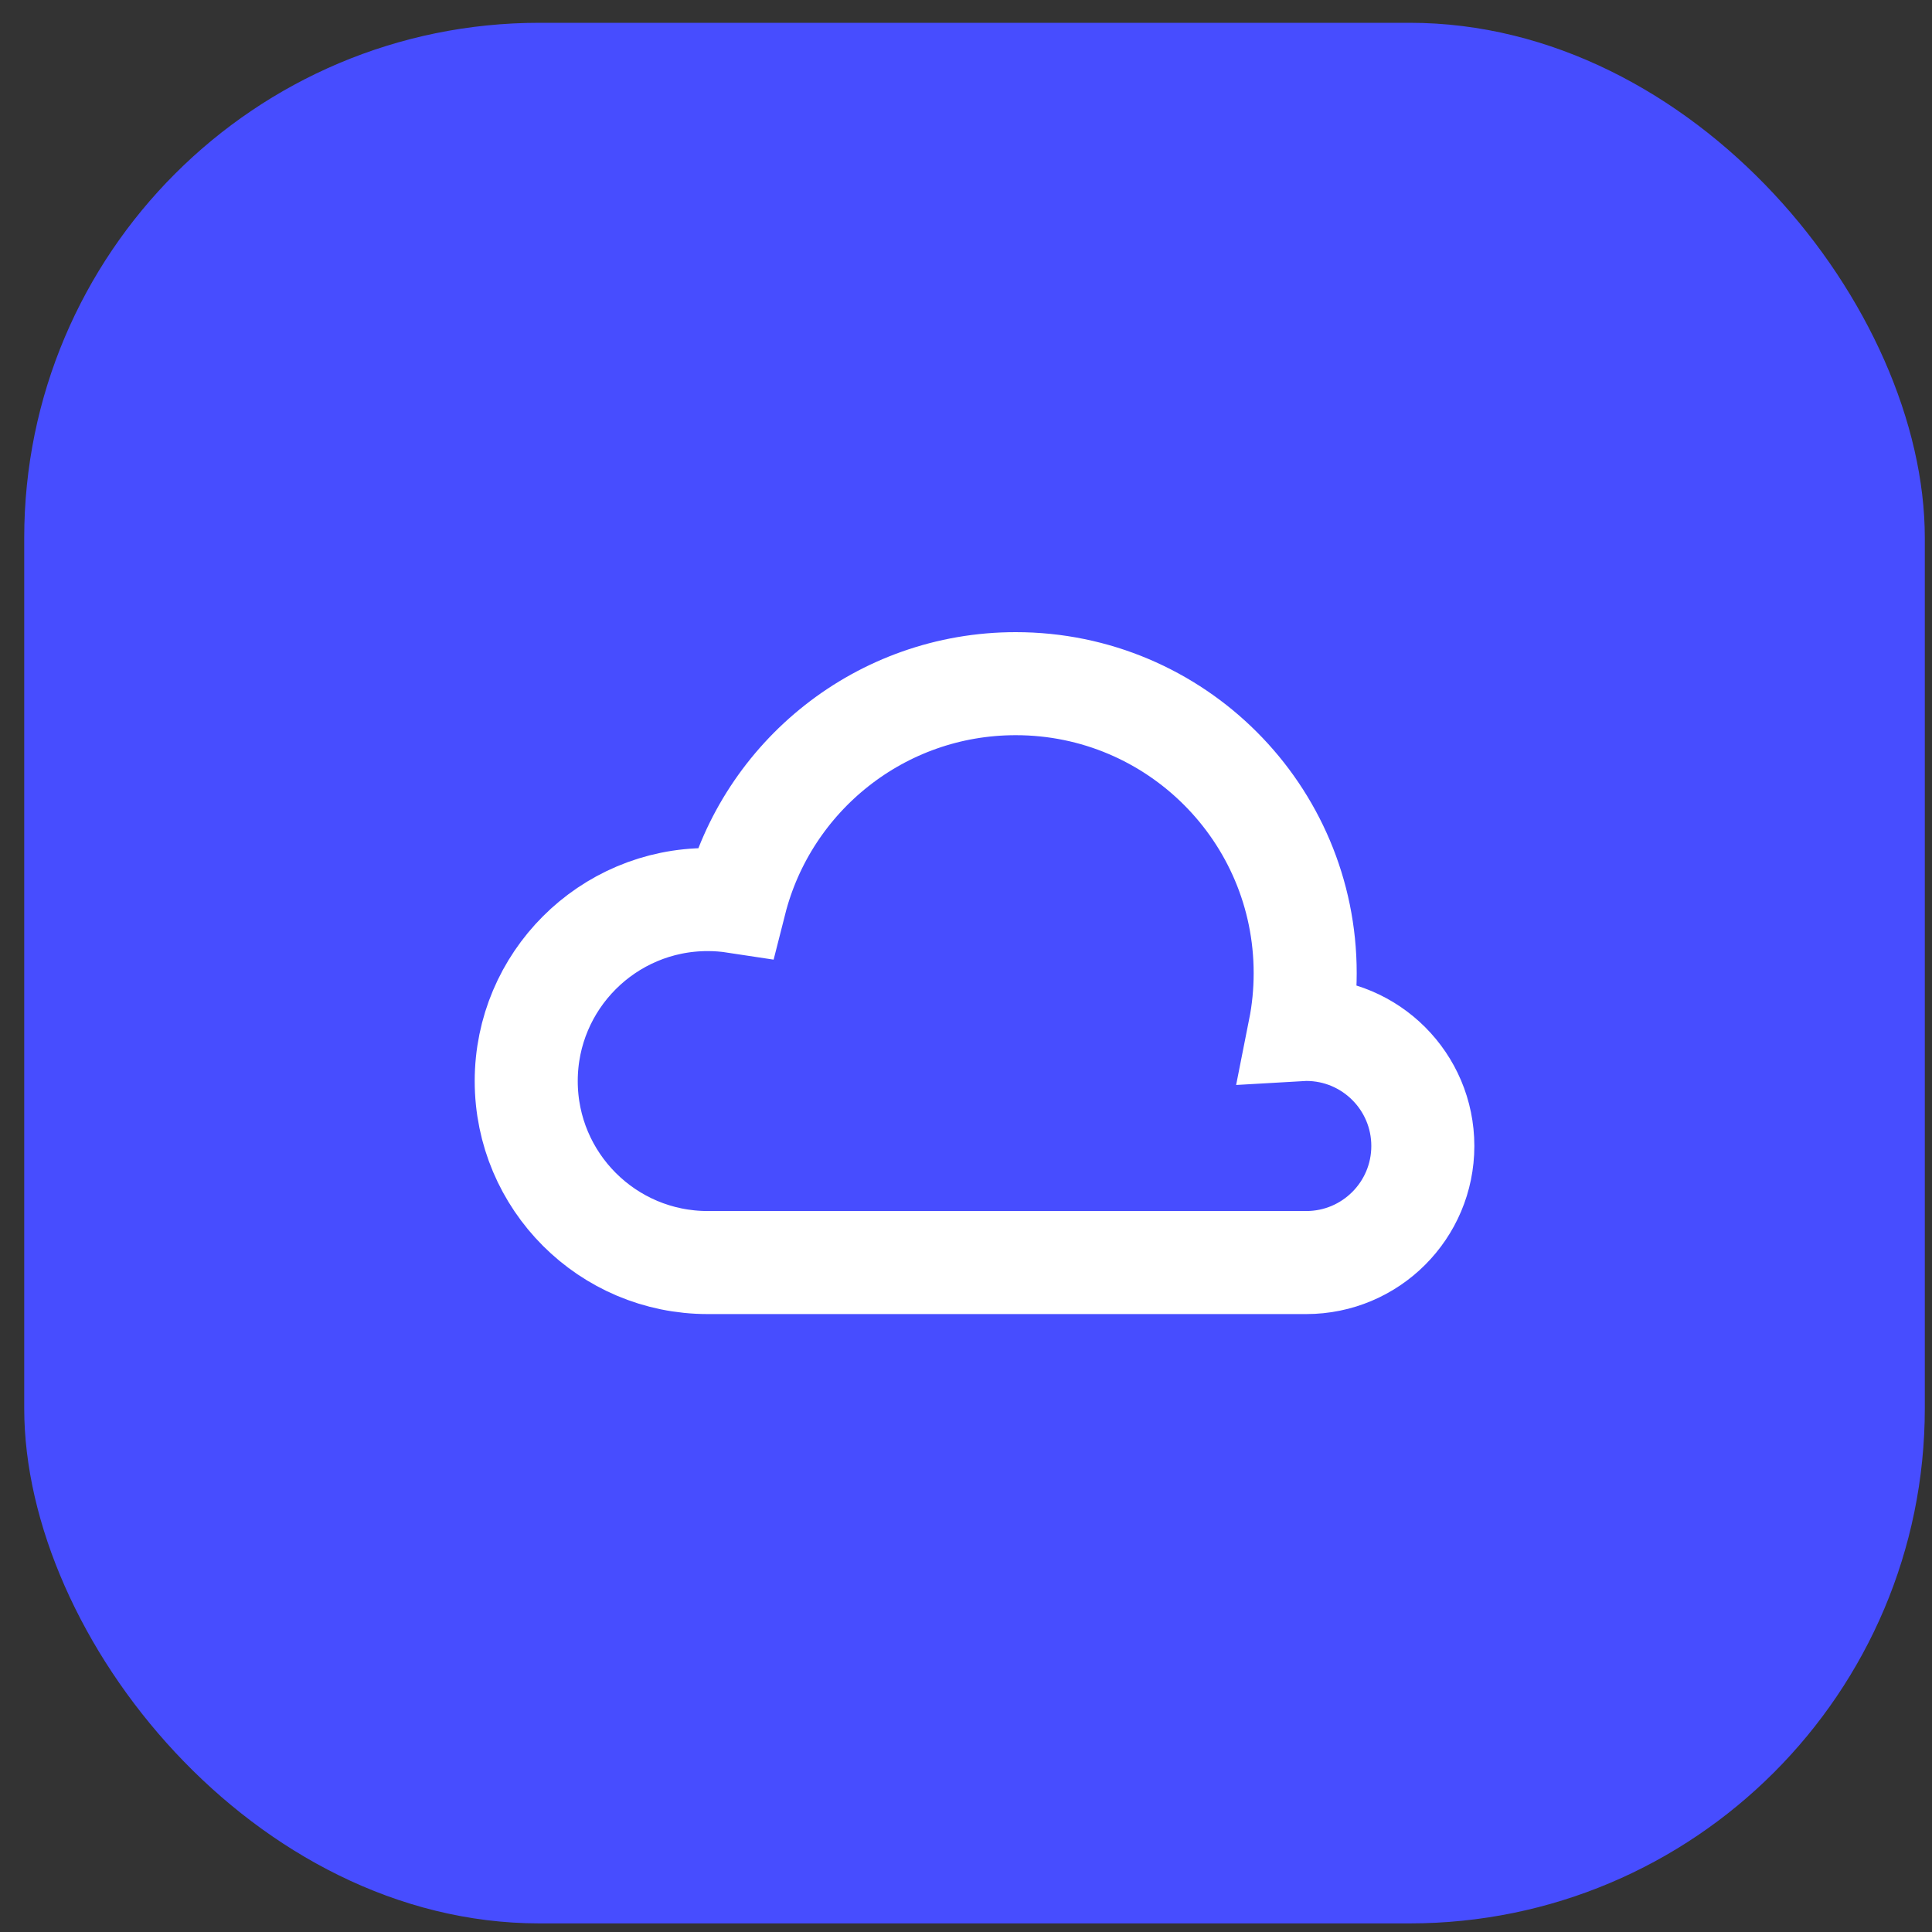
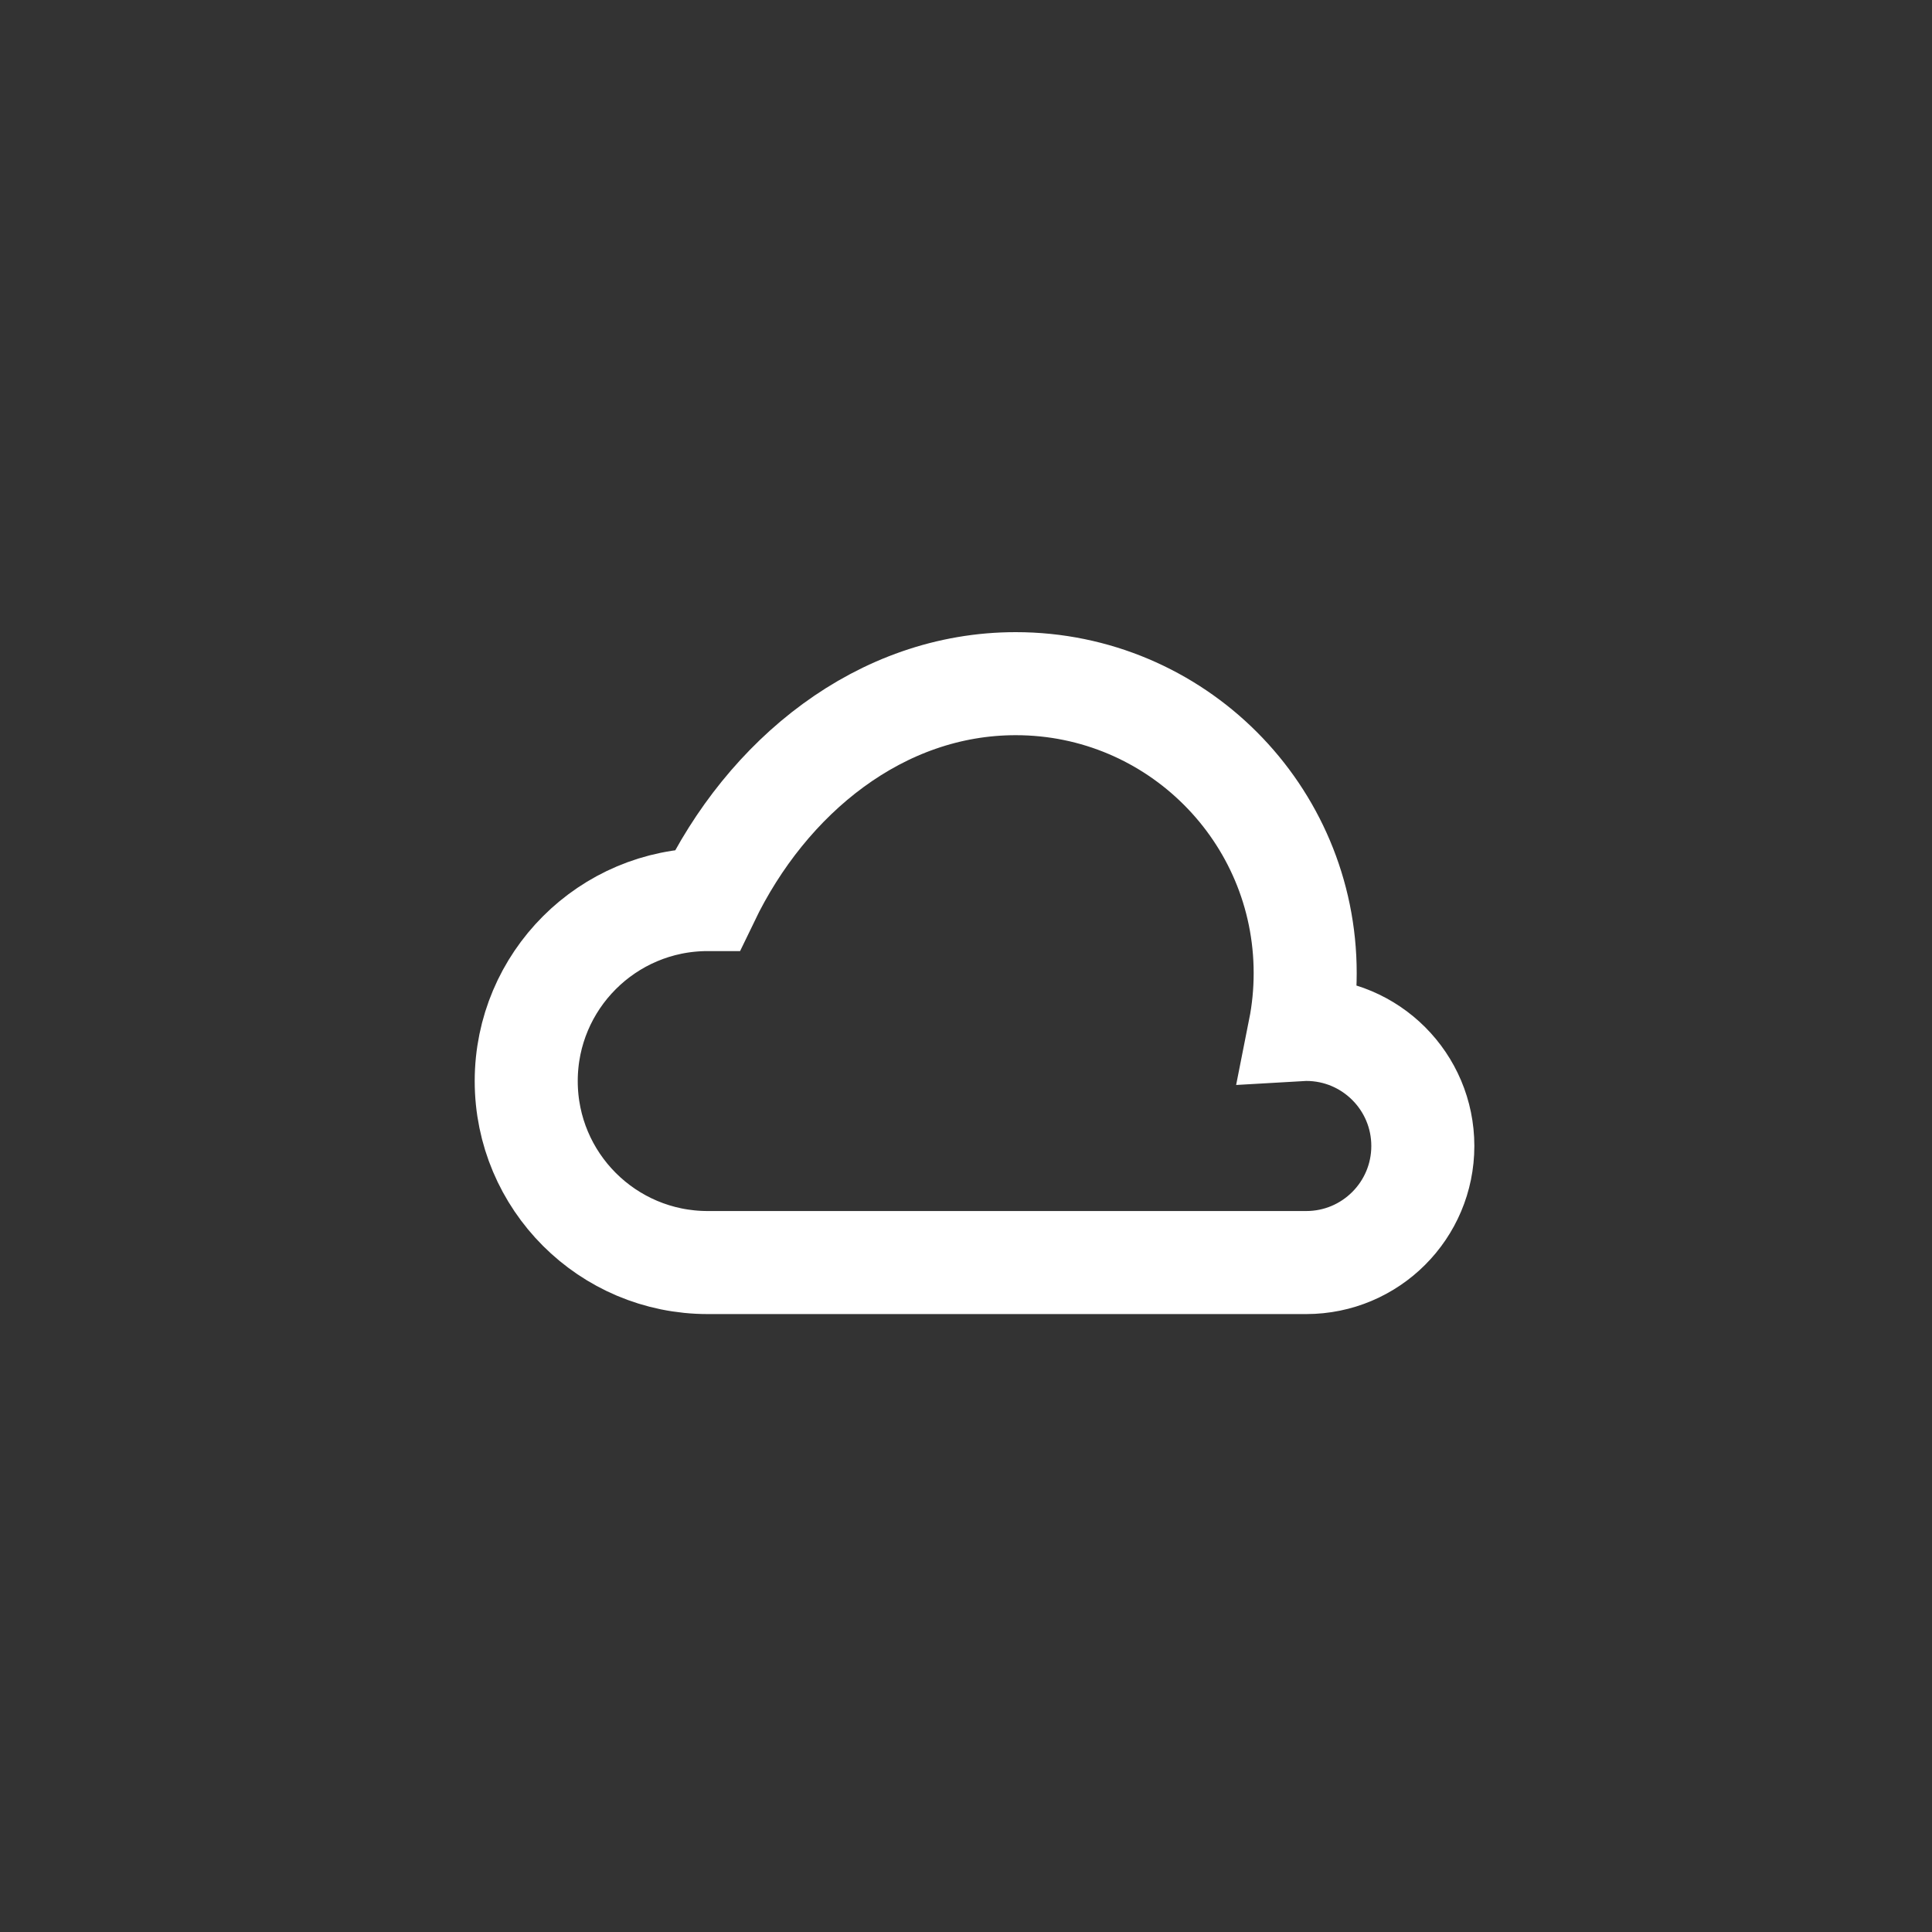
<svg xmlns="http://www.w3.org/2000/svg" width="75" height="75" viewBox="0 0 75 75" fill="none">
  <rect x="0" y="0" width="75" height="75" fill="#333333" stroke="none" />
-   <rect x="0.94" y="0.885" width="73.781" height="73.781" rx="20" fill="#474DFF" />
-   <path d="M27.473 49.012C23.582 49.012 20.428 45.858 20.428 41.967C20.428 38.076 23.582 34.921 27.473 34.921C27.836 34.921 28.192 34.949 28.54 35.002C29.775 30.138 34.183 26.54 39.431 26.54C45.637 26.54 50.667 31.571 50.667 37.776C50.667 38.527 50.594 39.26 50.453 39.969C50.538 39.964 50.623 39.962 50.708 39.962C53.208 39.962 55.234 41.988 55.234 44.487C55.234 46.986 53.208 49.012 50.708 49.012C50.696 49.012 50.683 49.012 50.67 49.012L39.477 49.012C39.462 49.012 39.447 49.012 39.431 49.012C39.416 49.012 39.4 49.012 39.385 49.012L27.473 49.012Z" stroke="white" stroke-width="4" />
+   <path d="M27.473 49.012C23.582 49.012 20.428 45.858 20.428 41.967C20.428 38.076 23.582 34.921 27.473 34.921C29.775 30.138 34.183 26.54 39.431 26.54C45.637 26.54 50.667 31.571 50.667 37.776C50.667 38.527 50.594 39.26 50.453 39.969C50.538 39.964 50.623 39.962 50.708 39.962C53.208 39.962 55.234 41.988 55.234 44.487C55.234 46.986 53.208 49.012 50.708 49.012C50.696 49.012 50.683 49.012 50.67 49.012L39.477 49.012C39.462 49.012 39.447 49.012 39.431 49.012C39.416 49.012 39.4 49.012 39.385 49.012L27.473 49.012Z" stroke="white" stroke-width="4" />
</svg>